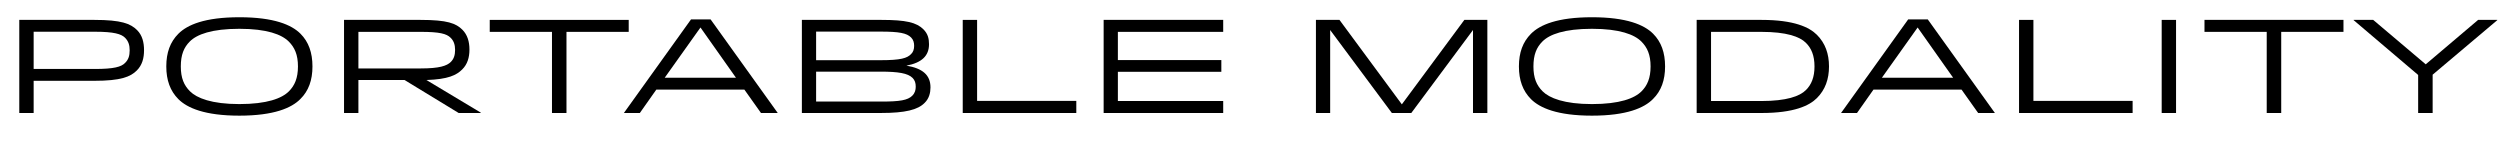
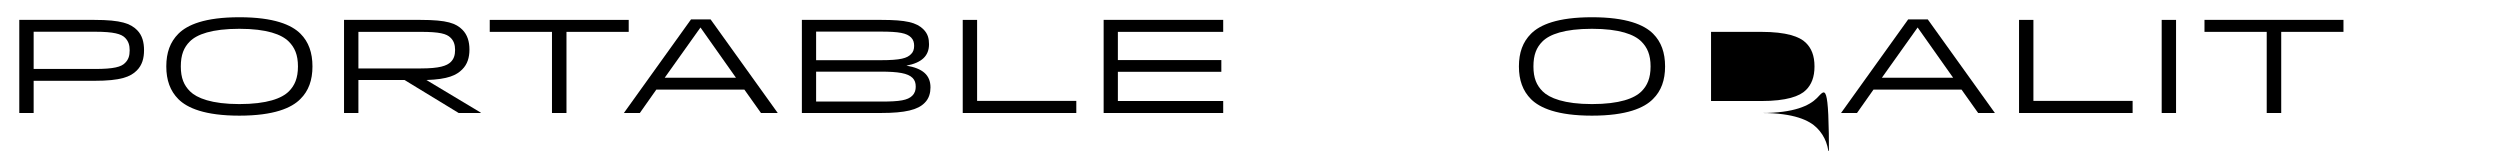
<svg xmlns="http://www.w3.org/2000/svg" version="1.1" x="0px" y="0px" width="300.895px" height="18.16px" viewBox="0 0 300.895 18.16" enable-background="new 0 0 300.895 18.16" xml:space="preserve">
  <defs>
</defs>
  <g>
    <path d="M11.365,2.395c3.233,0,4.354,0.448,5.138,1.232c0.625,0.625,0.833,1.473,0.833,2.417c0,0.96-0.224,1.793-0.864,2.433   c-0.769,0.769-1.921,1.249-5.138,1.249H4.05V13.6H2.321V2.395H11.365z M11.429,8.301c2.289,0,3.169-0.256,3.617-0.72   c0.417-0.4,0.561-0.88,0.561-1.521c0-0.624-0.144-1.104-0.561-1.521c-0.448-0.448-1.328-0.72-3.617-0.72H4.05v4.481H11.429z" />
    <path d="M36.167,4.06c0.977,0.977,1.44,2.273,1.44,3.938c0,1.648-0.464,2.945-1.457,3.921c-1.056,1.072-3.169,2.001-7.347,2.001   c-4.162,0-6.275-0.929-7.331-1.985c-0.993-0.993-1.457-2.289-1.457-3.938c0-1.665,0.464-2.945,1.457-3.938   c1.072-1.072,3.169-1.984,7.331-1.984C32.981,2.075,35.095,2.987,36.167,4.06z M22.85,4.988c-0.72,0.72-1.088,1.601-1.088,3.009   c0,1.408,0.384,2.273,1.104,2.993c0.816,0.816,2.609,1.537,5.938,1.537c3.345,0,5.122-0.688,5.97-1.537   c0.688-0.688,1.088-1.585,1.088-2.993c0-1.409-0.4-2.289-1.104-2.994c-0.848-0.848-2.609-1.537-5.954-1.537   C25.475,3.467,23.698,4.14,22.85,4.988z" />
    <path d="M50.612,2.395c3.233,0,4.274,0.416,5.042,1.185c0.608,0.608,0.848,1.44,0.848,2.385s-0.24,1.777-0.88,2.401   C54.95,9.038,53.941,9.55,51.316,9.63l6.546,3.922V13.6h-2.657l-6.515-3.97h-5.554v3.97h-1.729V2.395H50.612z M43.137,8.237h7.491   c2.241,0,3.153-0.304,3.634-0.784c0.352-0.352,0.512-0.8,0.512-1.44c0-0.625-0.16-1.104-0.544-1.473   c-0.48-0.48-1.312-0.705-3.602-0.705h-7.491V8.237z" />
    <path d="M75.67,3.835H68.18V13.6h-1.745V3.835h-7.491v-1.44H75.67V3.835z" />
    <path d="M85.524,2.331L93.608,13.6h-2.017l-2-2.817H78.994L77.009,13.6h-1.92l8.083-11.269H85.524z M80.002,9.358h8.579   l-4.273-6.05L80.002,9.358z" />
    <path d="M96.513,2.395h9.588c2.929,0,4.21,0.304,5.042,1.137c0.528,0.528,0.672,1.104,0.672,1.792c0,1.376-0.848,2.225-2.721,2.577   c1.937,0.32,2.897,1.121,2.897,2.625c0,0.624-0.16,1.329-0.705,1.857c-0.816,0.832-2.321,1.216-5.25,1.216h-9.524V2.395z    M105.973,3.804h-7.747v3.441h7.747c2.449,0,3.201-0.24,3.682-0.736c0.256-0.24,0.368-0.576,0.368-0.993   c0-0.368-0.08-0.72-0.368-1.008C109.126,3.979,108.213,3.804,105.973,3.804z M105.973,8.622h-7.747v3.602h7.891   c2.177,0,3.137-0.16,3.682-0.705c0.336-0.336,0.416-0.704,0.416-1.088c0-0.432-0.096-0.768-0.384-1.056   C109.27,8.813,108.118,8.622,105.973,8.622z" />
    <path d="M129.542,12.143V13.6h-13.669V2.395h1.729v9.748H129.542z" />
    <path d="M146.998,7.229v1.409h-12.453v3.521h12.677v1.44h-14.39V2.395h14.39v1.44h-12.677v3.394H146.998z" />
-     <path d="M179.016,13.6h-1.729V3.611L169.86,13.6h-2.337l-7.427-9.988V13.6h-1.713V2.395h2.833l7.507,10.164l7.523-10.164h2.769   V13.6z" />
    <path d="M198.966,4.06c0.977,0.977,1.44,2.273,1.44,3.938c0,1.648-0.464,2.945-1.457,3.921c-1.056,1.072-3.169,2.001-7.347,2.001   c-4.162,0-6.275-0.929-7.331-1.985c-0.993-0.993-1.457-2.289-1.457-3.938c0-1.665,0.464-2.945,1.457-3.938   c1.072-1.072,3.169-1.984,7.331-1.984C195.781,2.075,197.894,2.987,198.966,4.06z M185.649,4.988   c-0.72,0.72-1.088,1.601-1.088,3.009c0,1.408,0.384,2.273,1.104,2.993c0.816,0.816,2.609,1.537,5.938,1.537   c3.345,0,5.122-0.688,5.97-1.537c0.688-0.688,1.088-1.585,1.088-2.993c0-1.409-0.4-2.289-1.104-2.994   c-0.848-0.848-2.609-1.537-5.954-1.537C188.274,3.467,186.497,4.14,185.649,4.988z" />
-     <path d="M218.678,11.807c-0.913,0.913-2.753,1.793-6.659,1.793h-7.812V2.395h7.812c3.905,0,5.746,0.88,6.659,1.793   c1.008,1.008,1.457,2.289,1.457,3.81C220.135,9.518,219.687,10.798,218.678,11.807z M211.987,12.159   c3.041,0,4.626-0.576,5.362-1.312c0.672-0.656,1.04-1.553,1.04-2.849c0-1.297-0.368-2.193-1.04-2.849   c-0.736-0.736-2.321-1.313-5.362-1.313h-6.05v8.324H211.987z" />
+     <path d="M218.678,11.807c-0.913,0.913-2.753,1.793-6.659,1.793h-7.812h7.812c3.905,0,5.746,0.88,6.659,1.793   c1.008,1.008,1.457,2.289,1.457,3.81C220.135,9.518,219.687,10.798,218.678,11.807z M211.987,12.159   c3.041,0,4.626-0.576,5.362-1.312c0.672-0.656,1.04-1.553,1.04-2.849c0-1.297-0.368-2.193-1.04-2.849   c-0.736-0.736-2.321-1.313-5.362-1.313h-6.05v8.324H211.987z" />
    <path d="M232.02,2.331l8.083,11.269h-2.017l-2-2.817h-10.597l-1.985,2.817h-1.92l8.083-11.269H232.02z M226.498,9.358h8.579   l-4.273-6.05L226.498,9.358z" />
    <path d="M256.677,12.143V13.6h-13.669V2.395h1.729v9.748H256.677z" />
    <path d="M260.176,13.6V2.395h1.729V13.6H260.176z" />
    <path d="M282.054,3.835h-7.491V13.6h-1.745V3.835h-7.491v-1.44h16.728V3.835z" />
-     <path d="M291.955,7.741l6.307-5.346h2.305v0.032l-7.779,6.562v4.61h-1.744V9.022l-7.764-6.595V2.395h2.354L291.955,7.741z" />
  </g>
</svg>